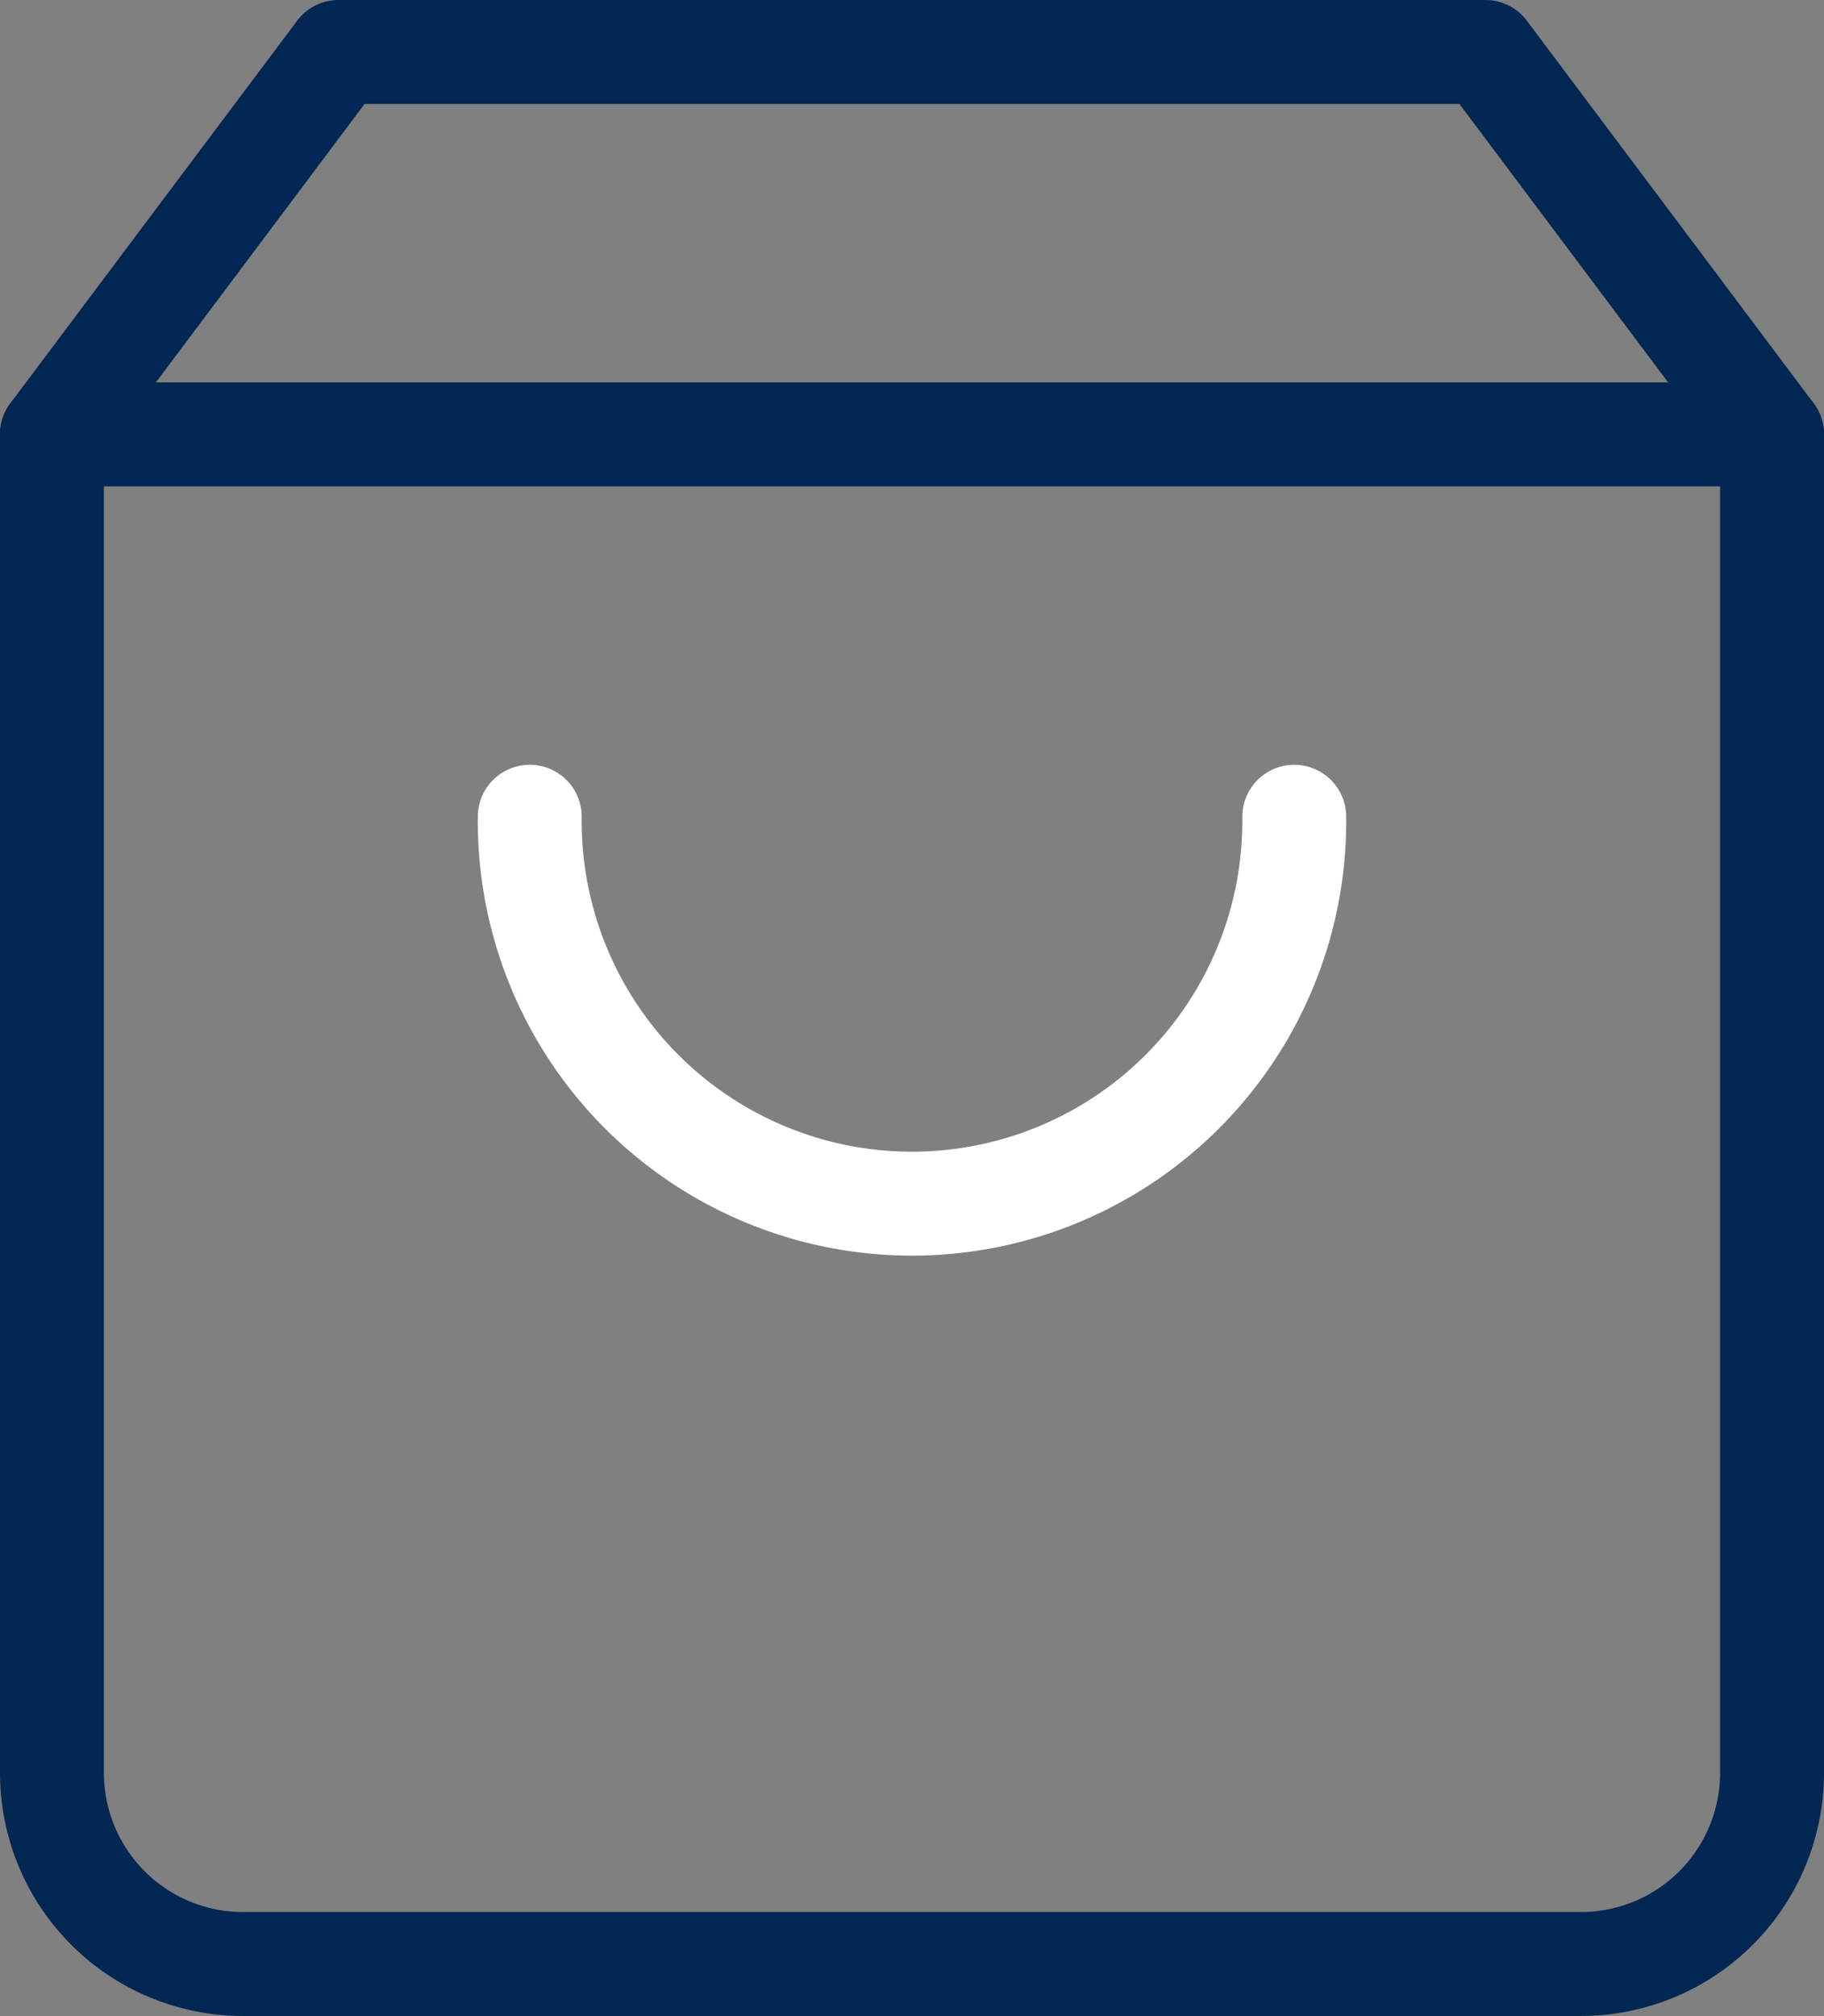
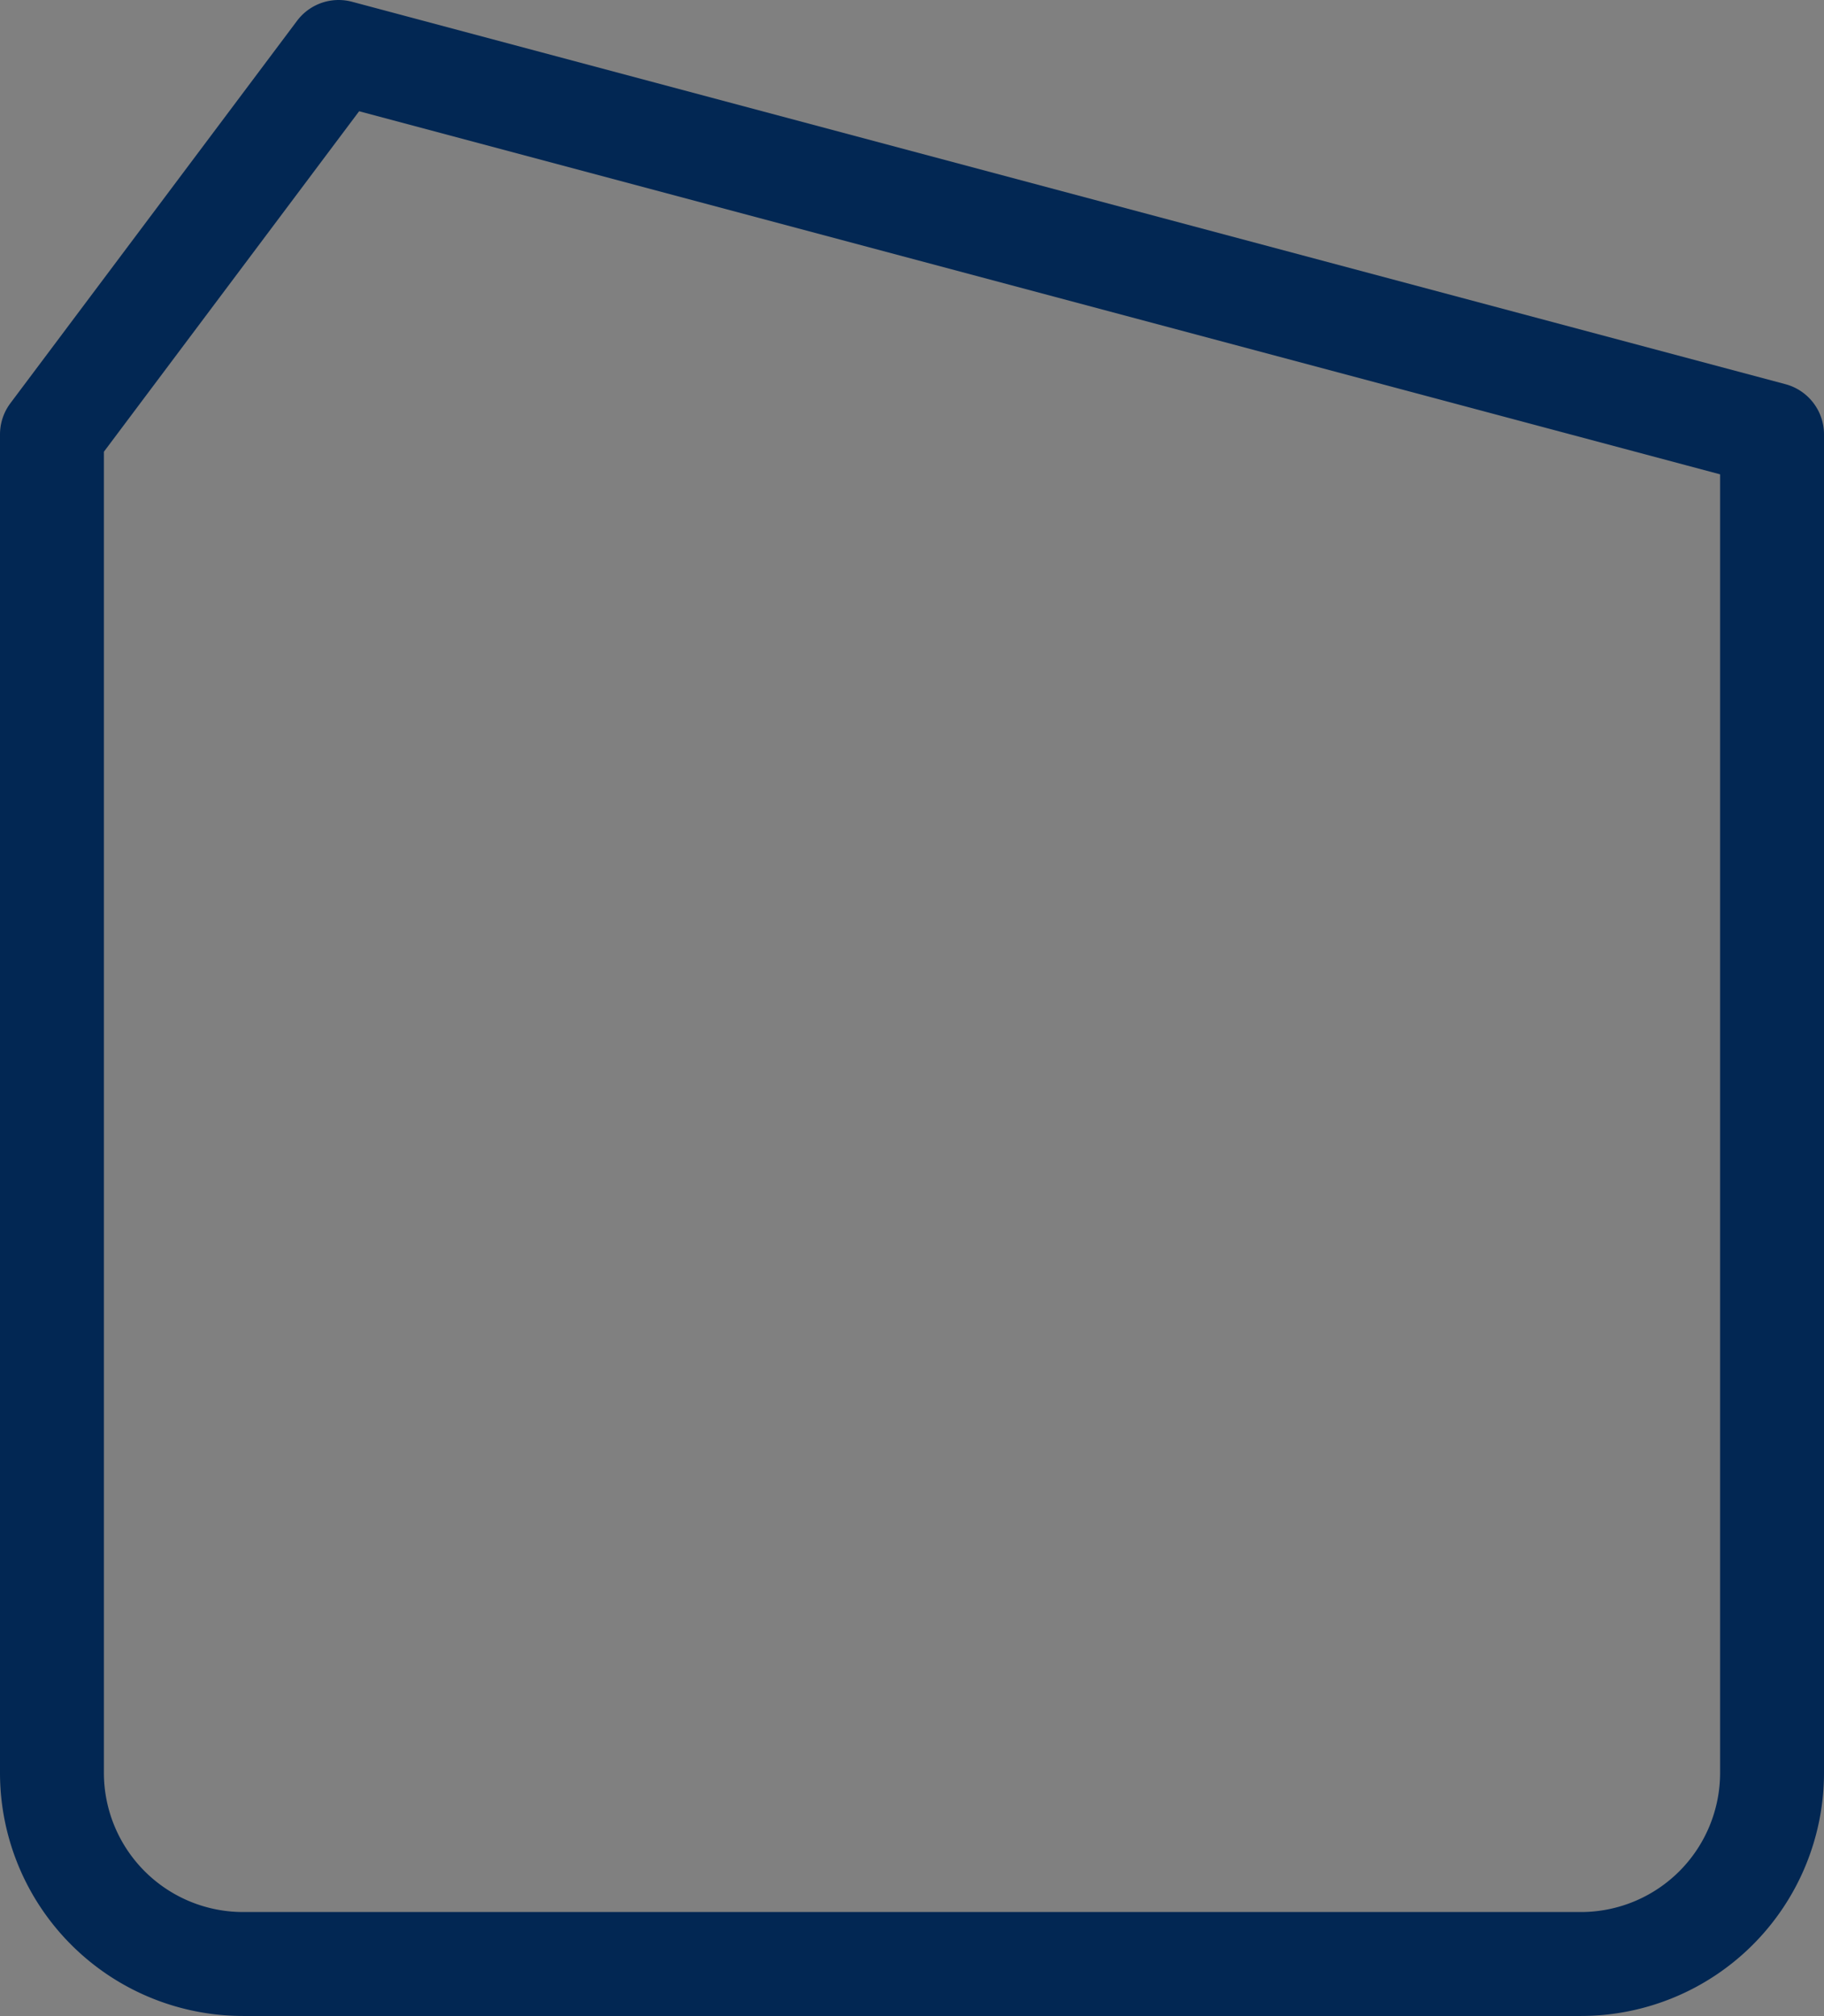
<svg xmlns="http://www.w3.org/2000/svg" width="35.109" height="38.788" viewBox="0 0 35.109 38.788">
  <rect x="0" y="0" width="35.109" height="38.788" fill="#808080" stroke="none" />
  <g id="shopping-bag" transform="translate(-2 -1)">
-     <path id="Path_3047" data-name="Path 3047" d="M8.518,2,3,9.358V35.109a3.679,3.679,0,0,0,3.679,3.679H32.43a3.679,3.679,0,0,0,3.679-3.679V9.358L30.591,2Z" transform="translate(0)" fill="none" stroke="#022753" stroke-linecap="round" stroke-linejoin="round" stroke-width="2" />
-     <line id="Line_746" data-name="Line 746" x2="33.109" transform="translate(3 9.358)" fill="none" stroke="#022753" stroke-linecap="round" stroke-linejoin="round" stroke-width="2" />
-     <path id="Path_3048" data-name="Path 3048" d="M22.715,10A7.358,7.358,0,1,1,8,10" transform="translate(4.197 6.715)" fill="none" stroke="#fff" stroke-linecap="round" stroke-linejoin="round" stroke-width="2" />
+     <path id="Path_3047" data-name="Path 3047" d="M8.518,2,3,9.358V35.109a3.679,3.679,0,0,0,3.679,3.679H32.43a3.679,3.679,0,0,0,3.679-3.679V9.358Z" transform="translate(0)" fill="none" stroke="#022753" stroke-linecap="round" stroke-linejoin="round" stroke-width="2" />
  </g>
</svg>